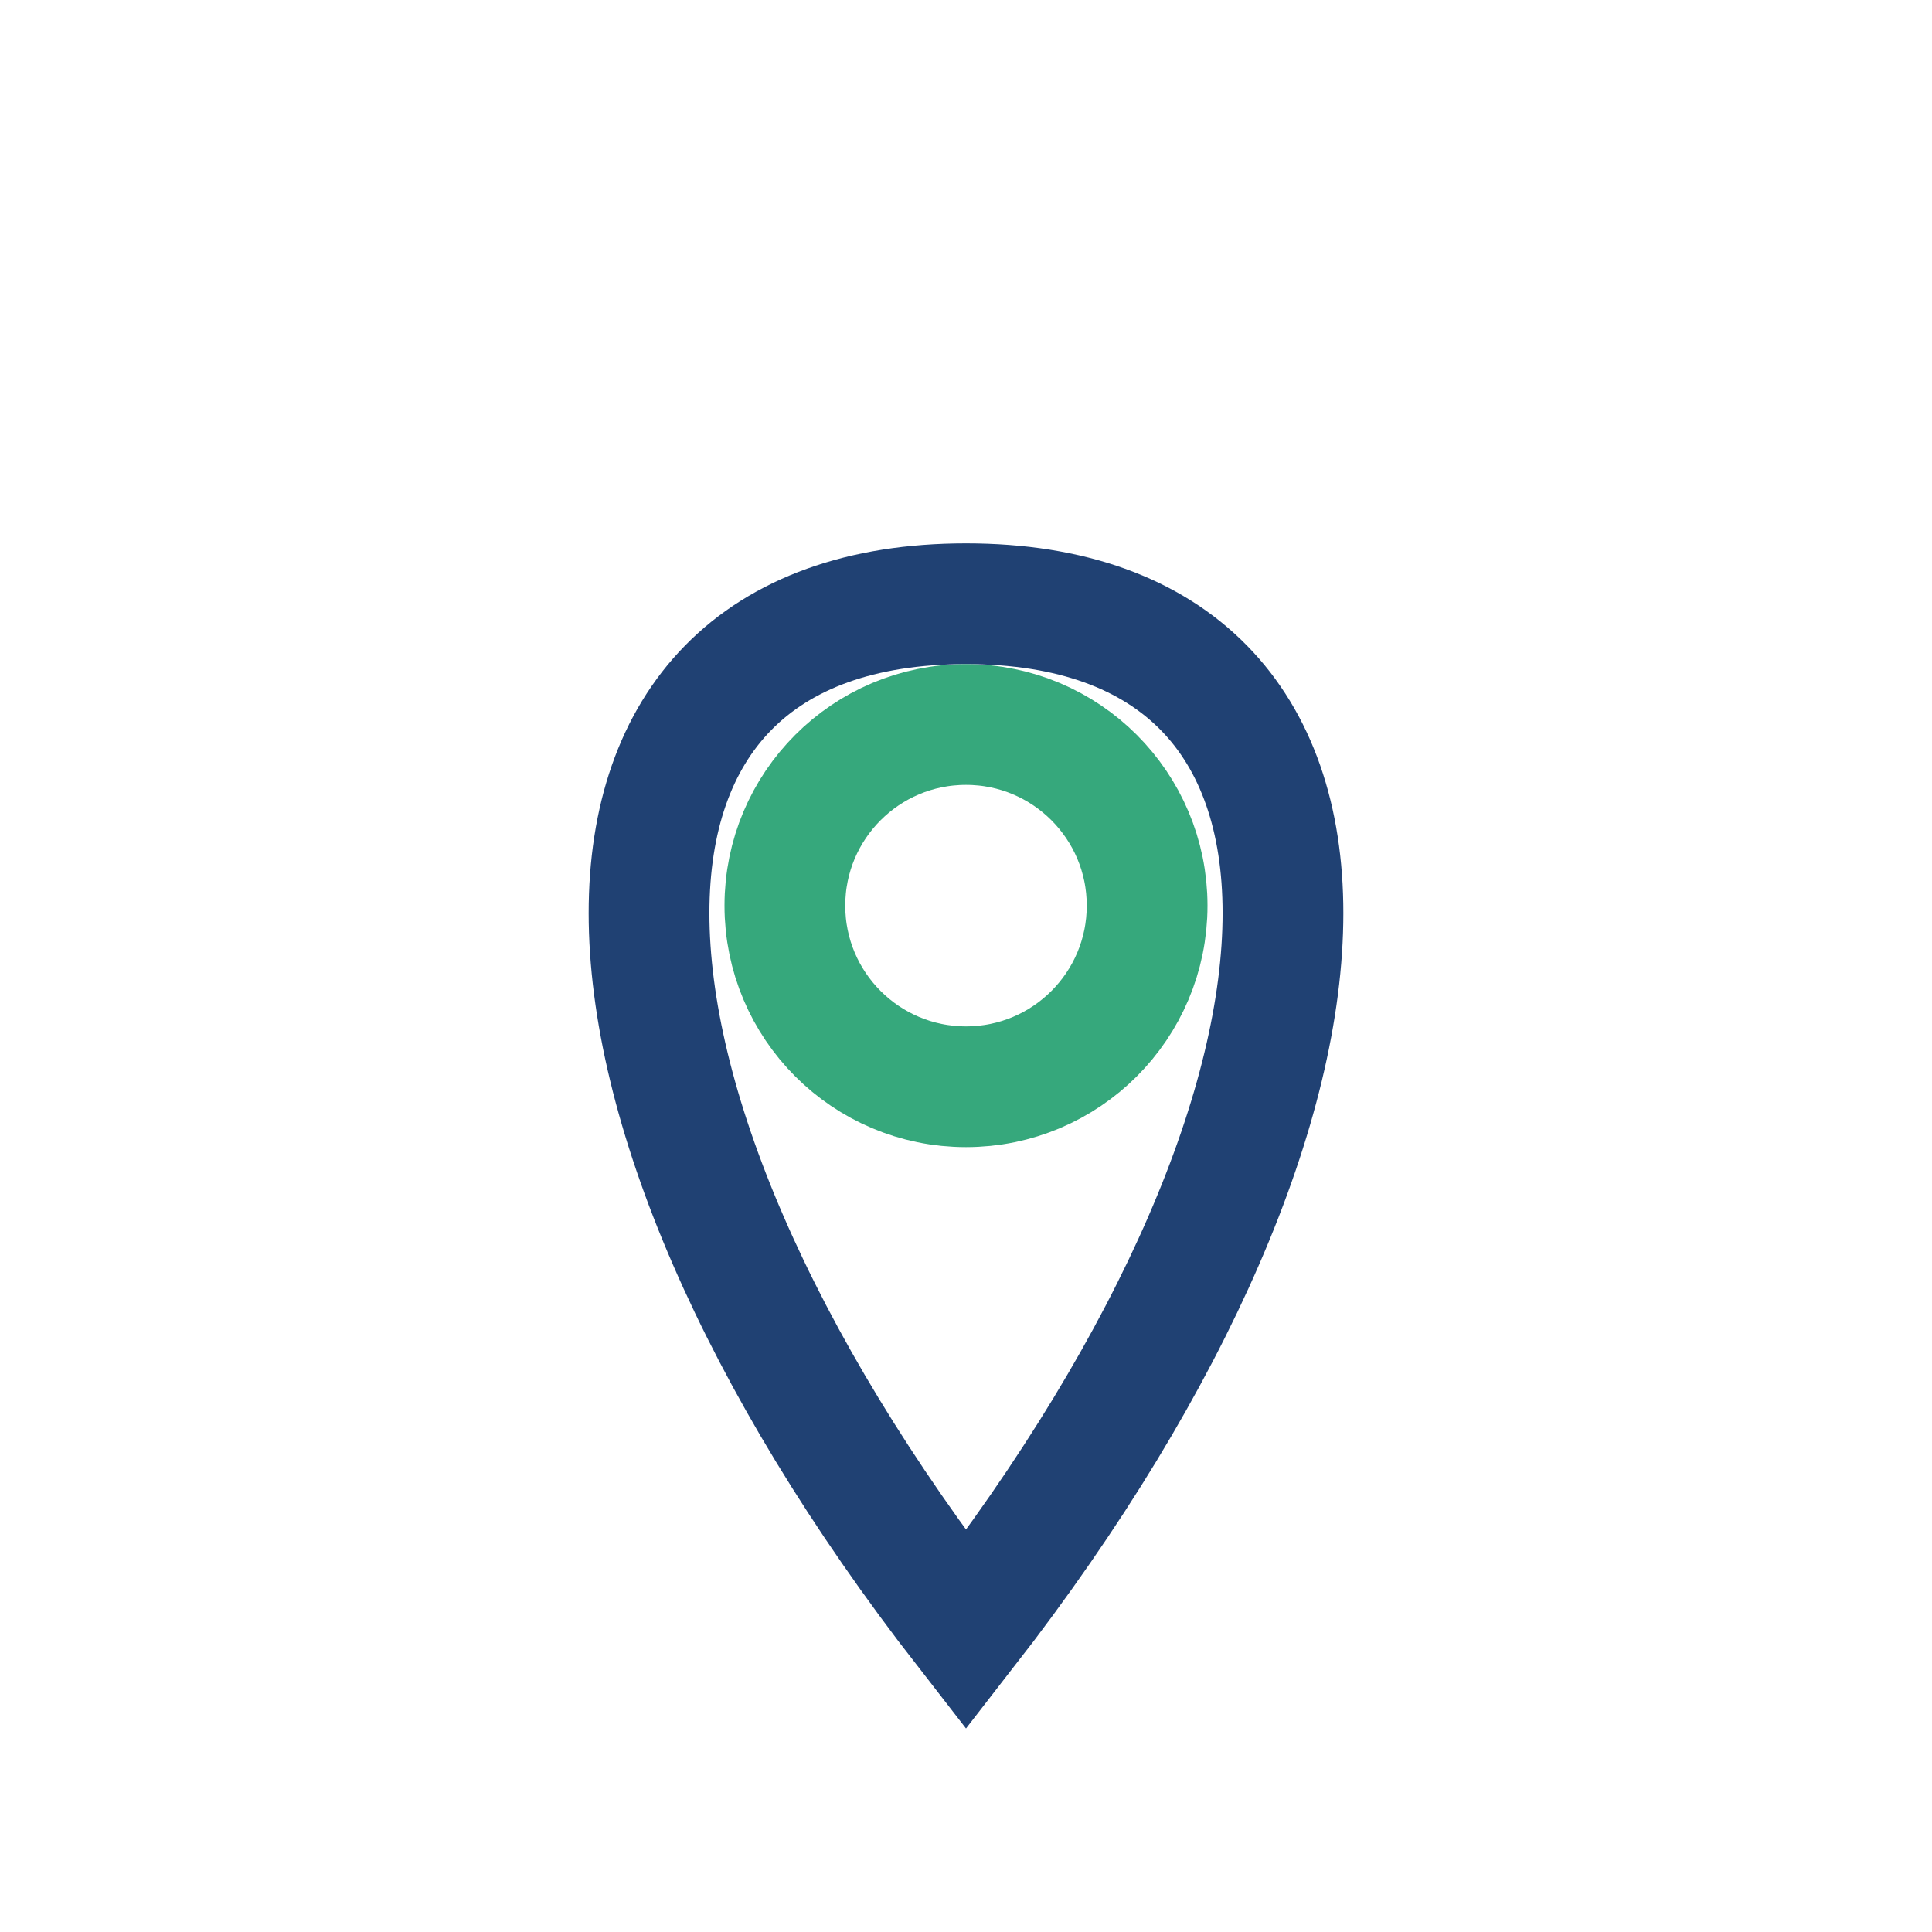
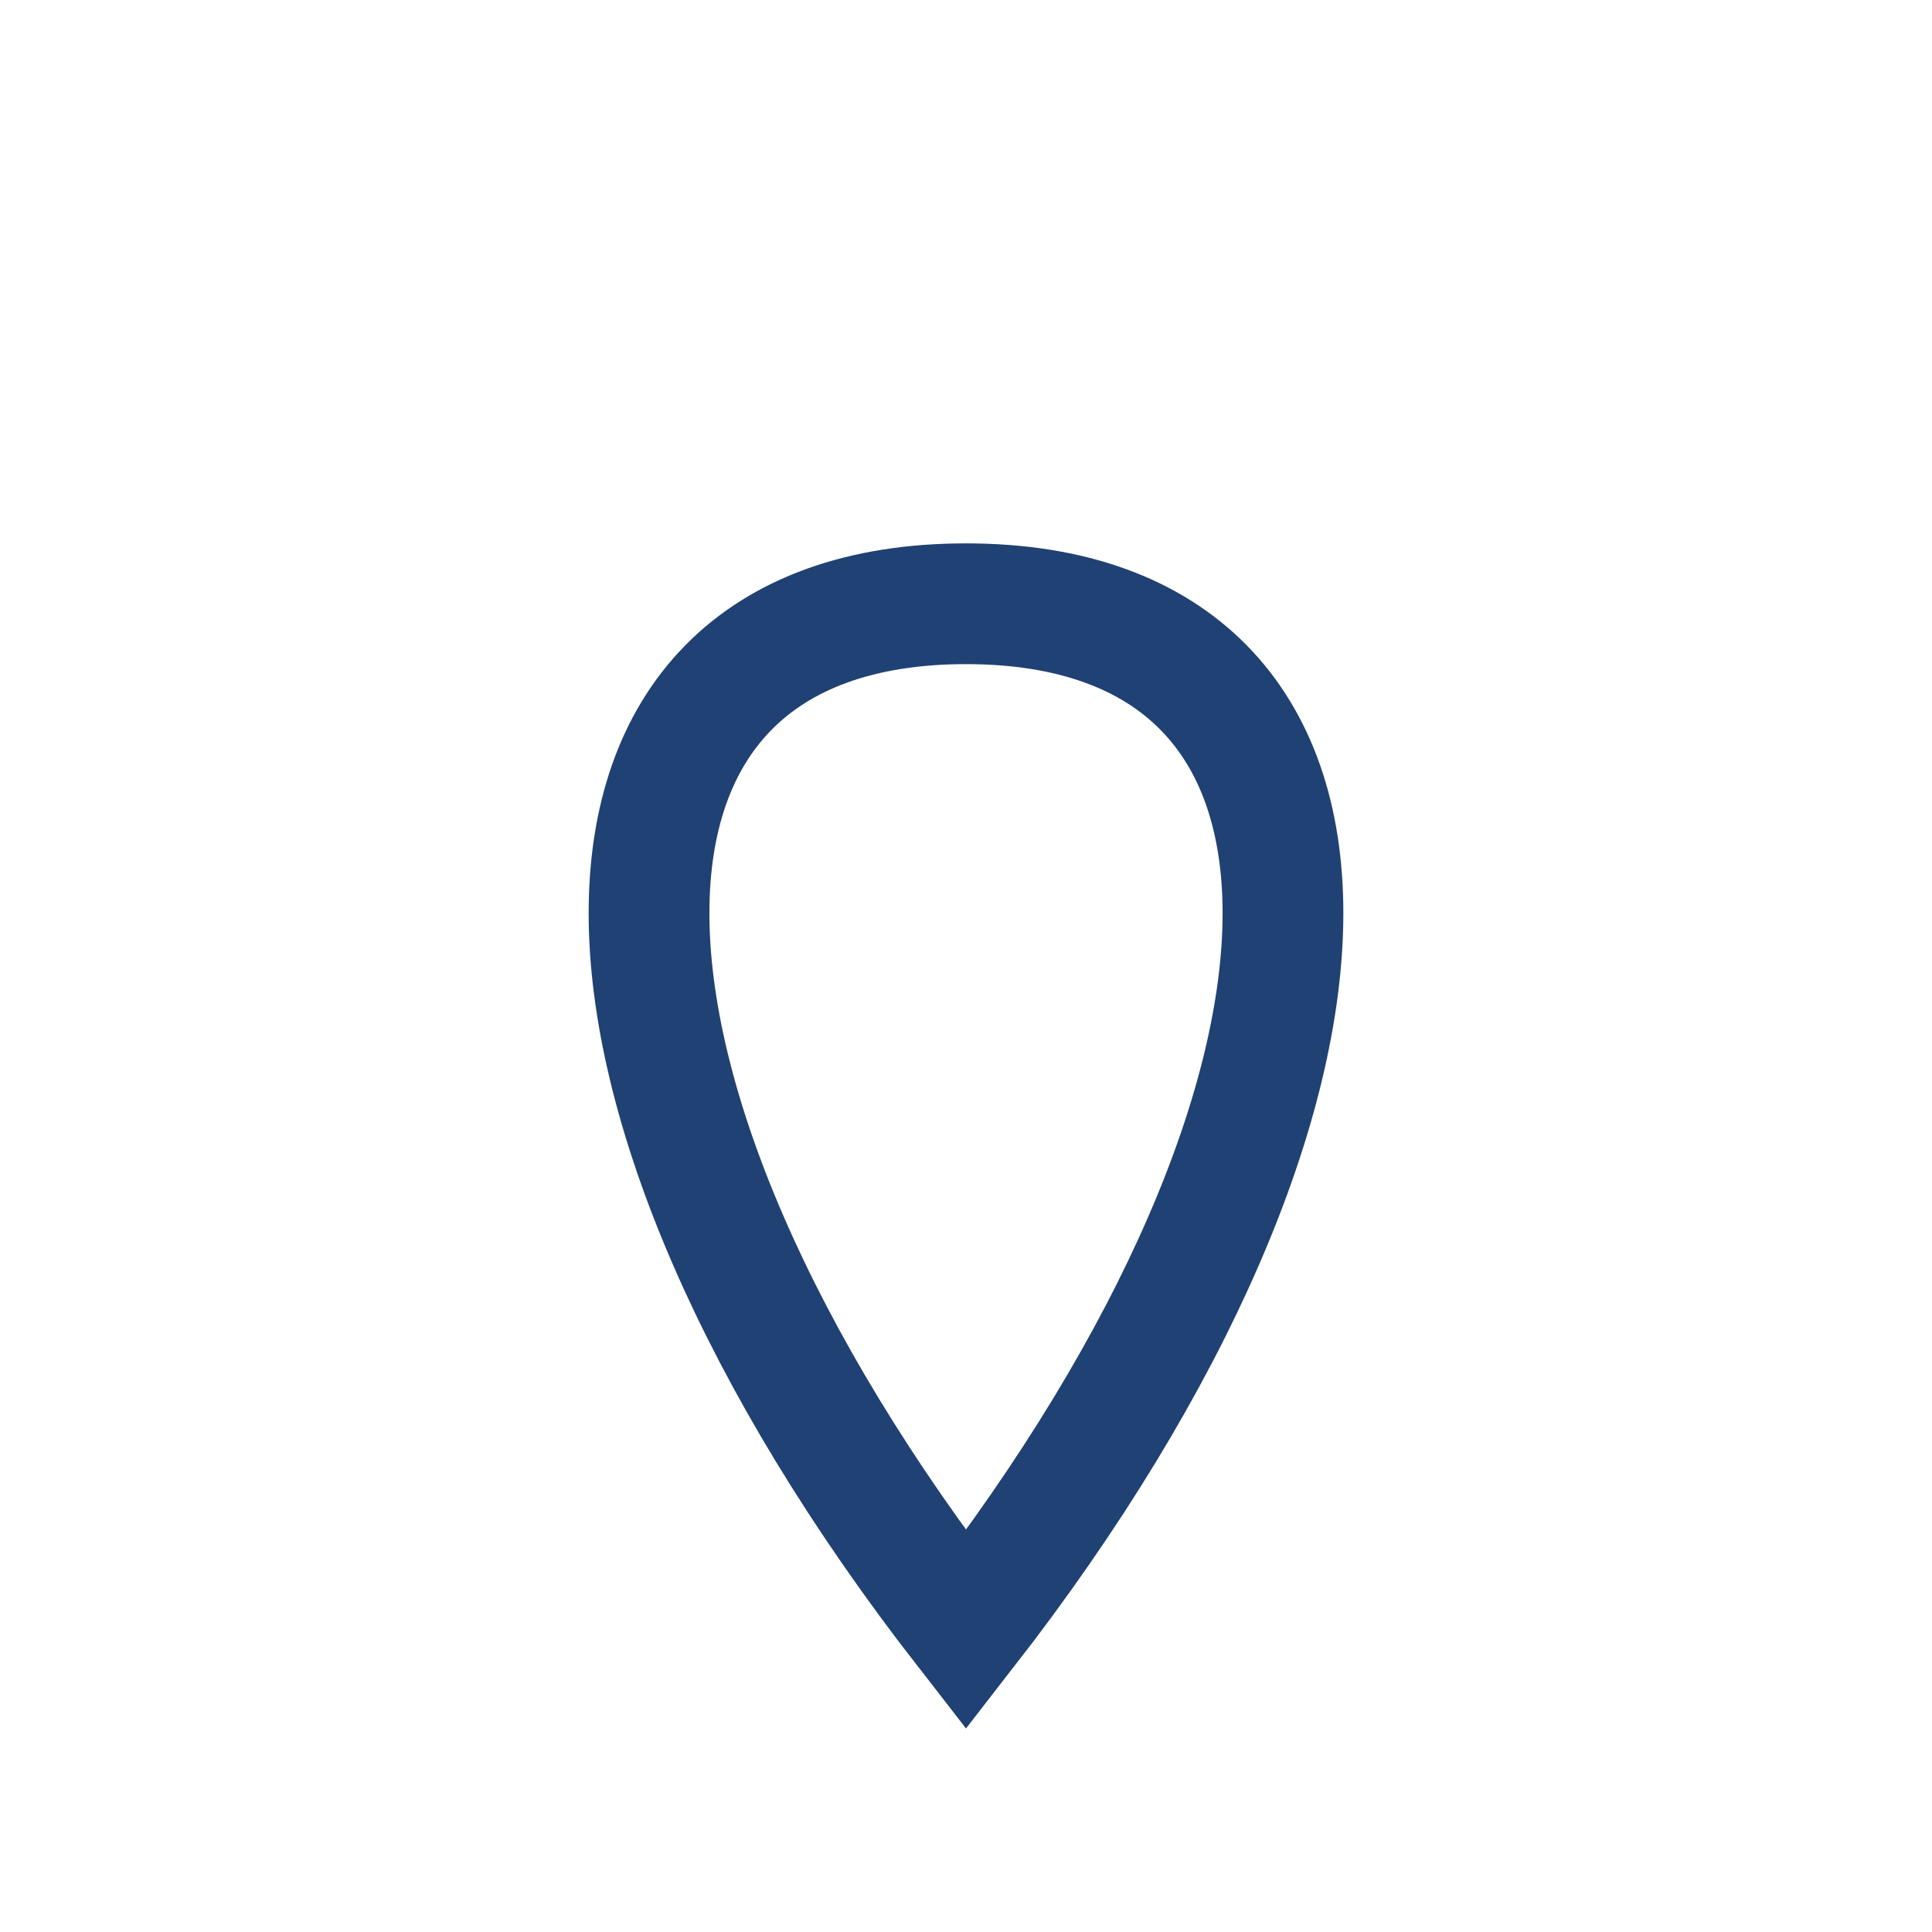
<svg xmlns="http://www.w3.org/2000/svg" width="32" height="32" viewBox="0 0 32 32">
  <path d="M16 27c-7-9-7-17 0-17s7 8 0 17z" fill="none" stroke="#204173" stroke-width="2" />
-   <circle cx="16" cy="15" r="3" fill="none" stroke="#36A87C" stroke-width="2" />
</svg>